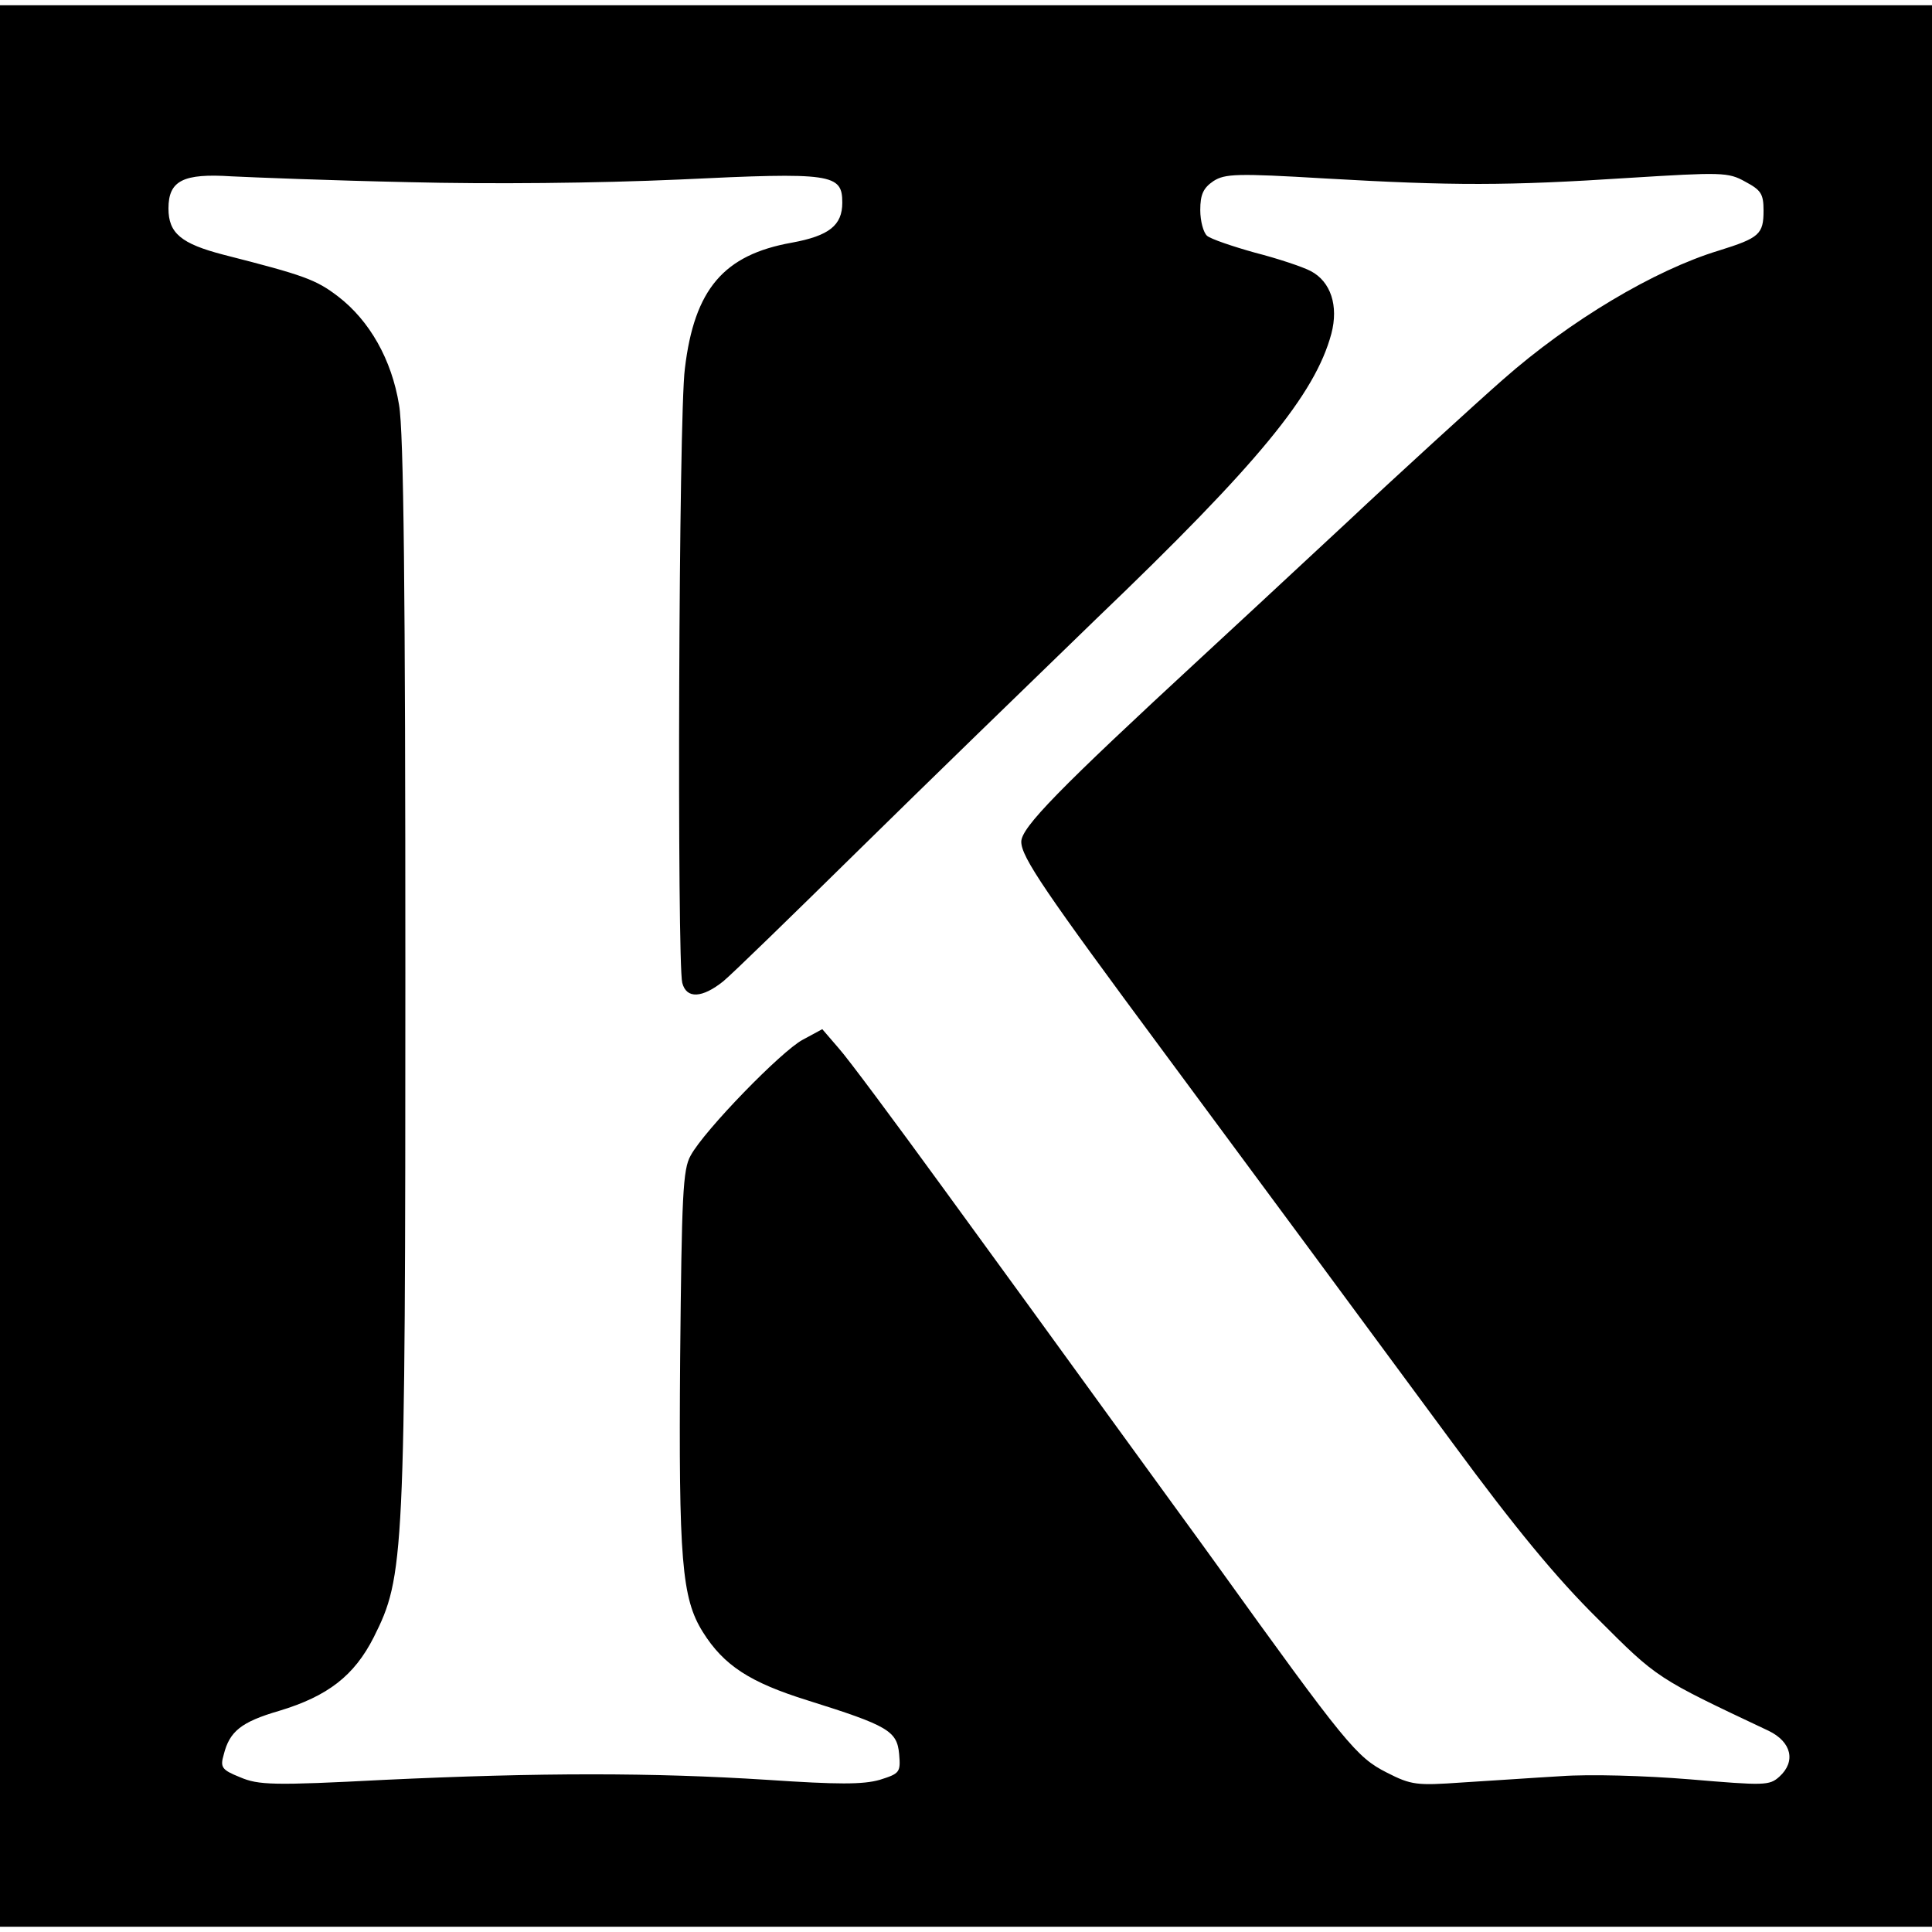
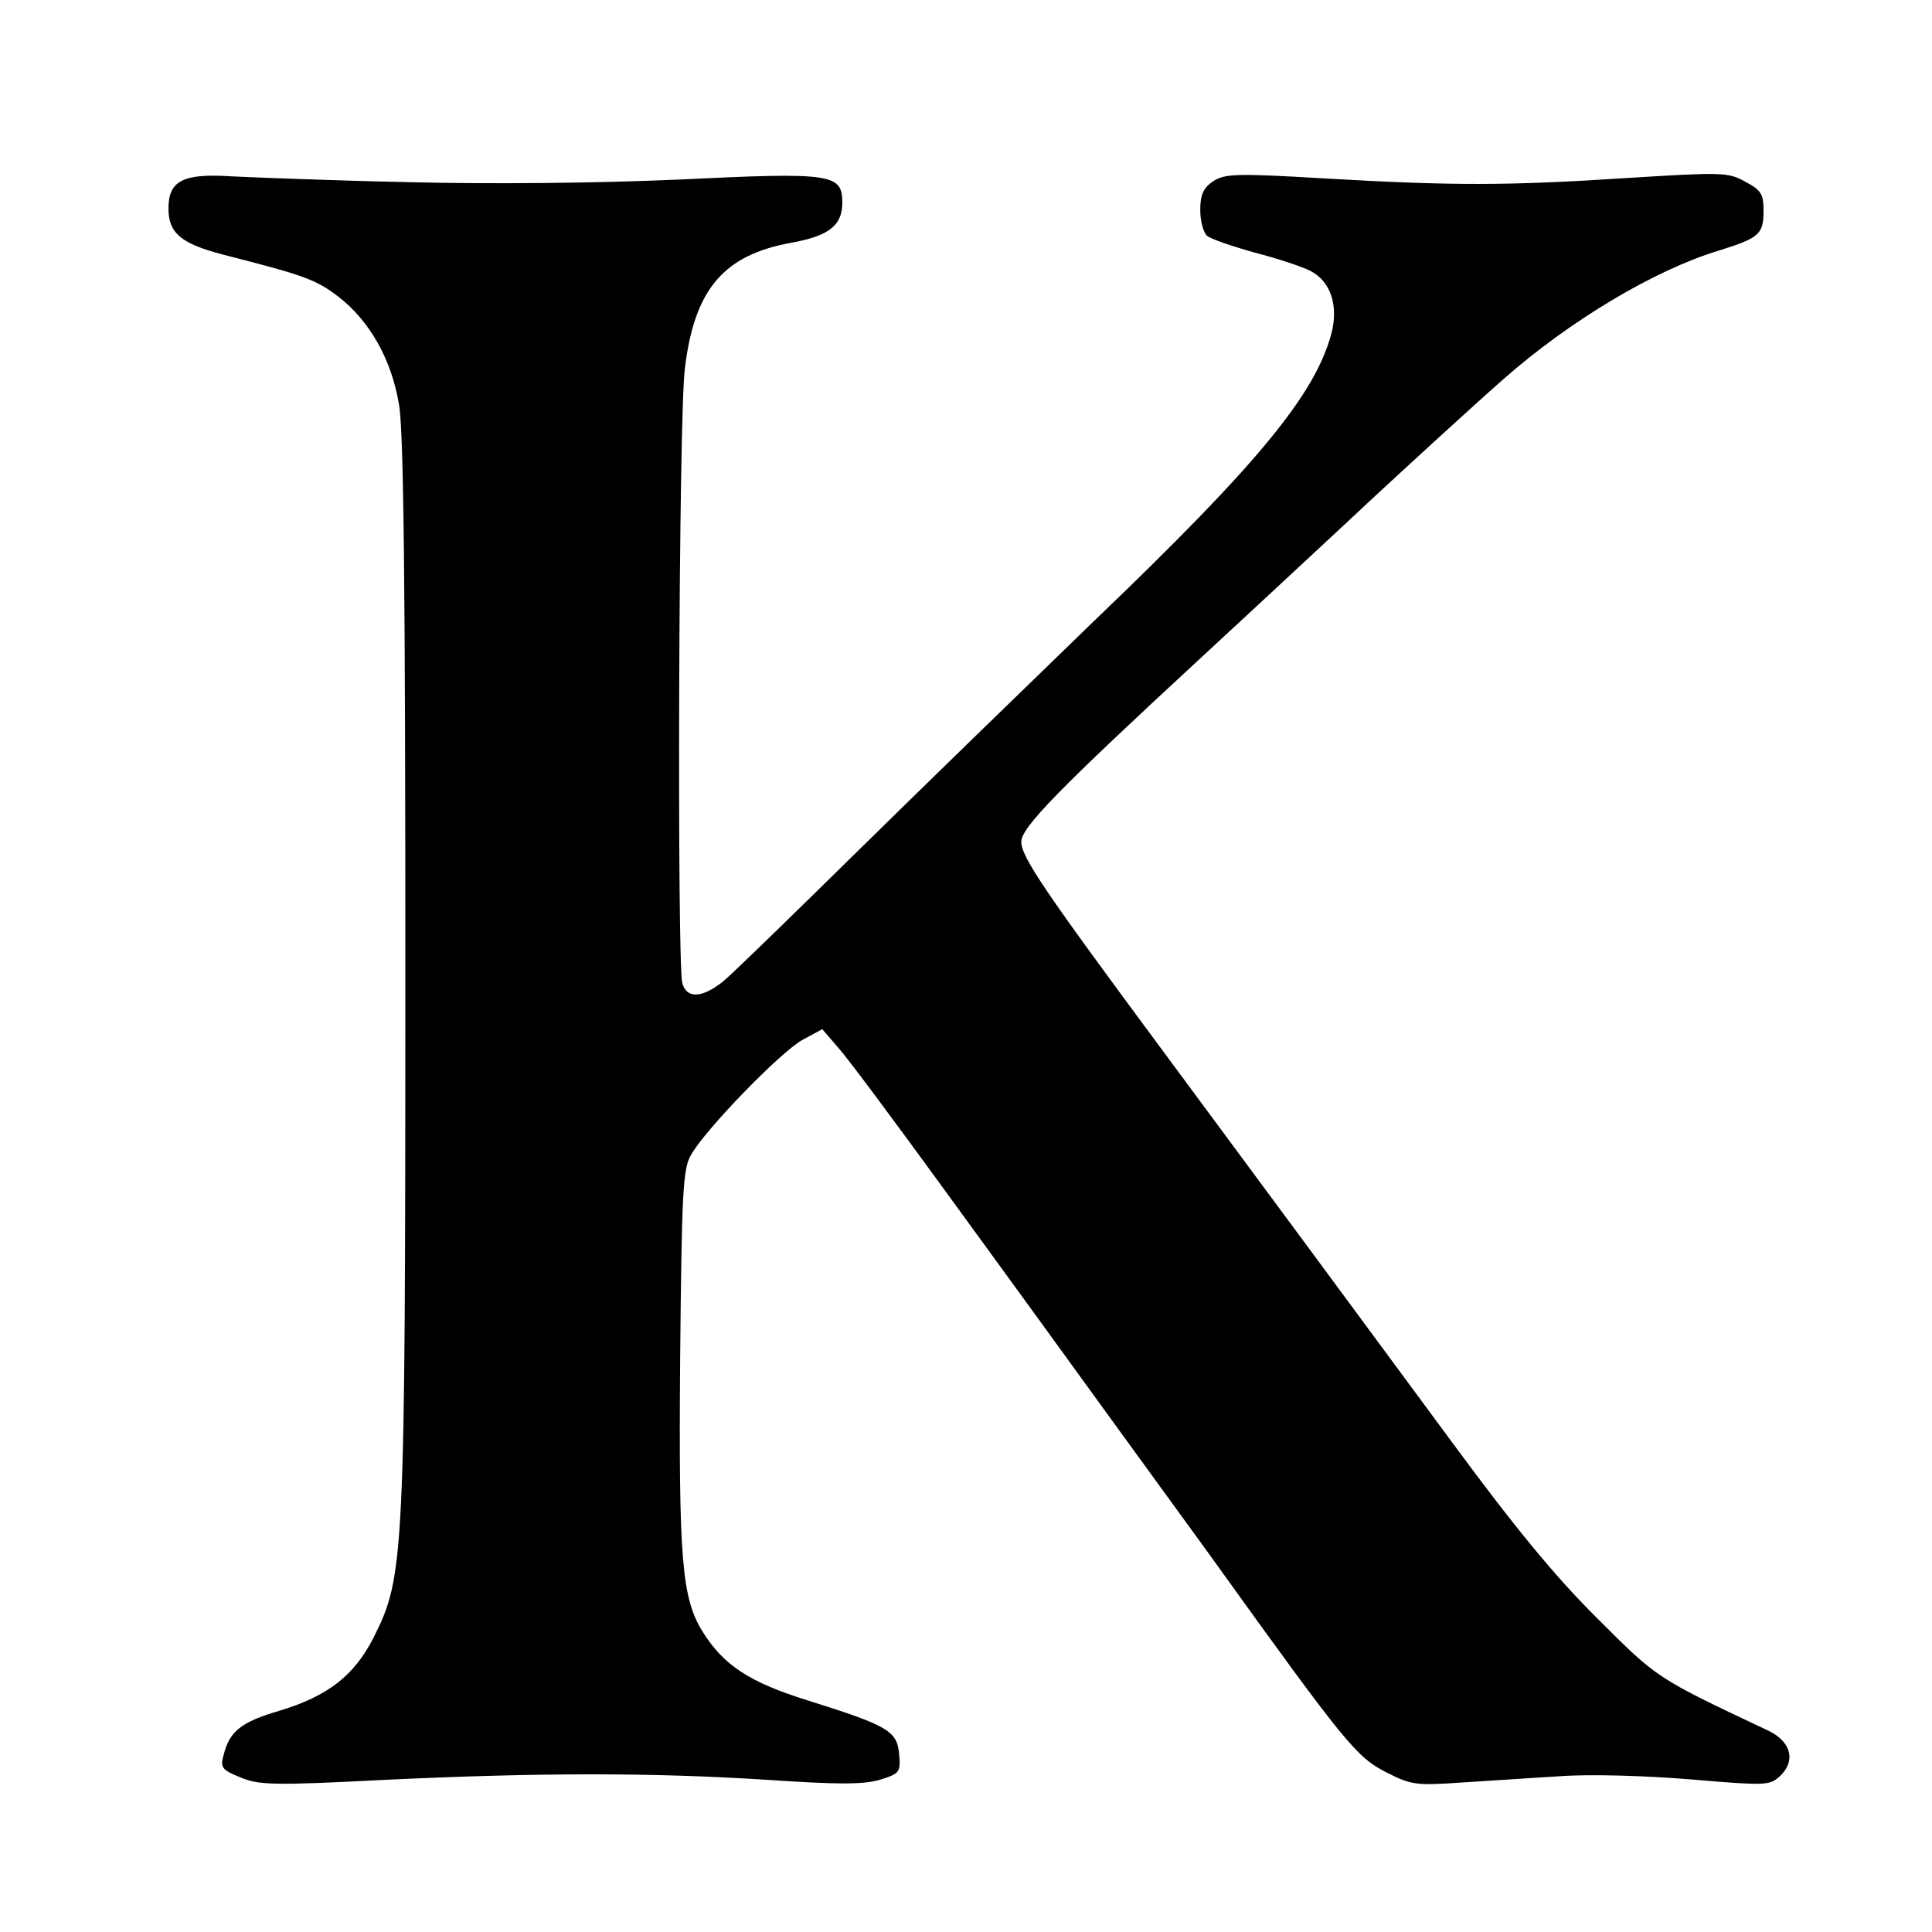
<svg xmlns="http://www.w3.org/2000/svg" version="1.0" width="367pt" height="367pt" viewBox="0 0 367 367" preserveAspectRatio="xMidYMid meet">
  <g transform="translate(0,367) scale(0.1,-0.1)" fill="#000000" stroke="none">
-     <path d="M0 1835 l0 -1825 1835 0 1835 0 0 1825 0 1825 -1835 0 -1835 0 0 -1825z m775 1489 c159 -4 359 -2 516 5 290 14 309 11 309 -44 0 -43 -25 -63 -96 -76 -129 -23 -185 -88 -203 -239 -12 -89 -15 -1128 -5 -1167 8 -31 38 -29 78 3 17 14 132 126 256 248 124 122 328 320 453 441 308 295 415 426 446 541 14 53 -1 99 -39 119 -15 8 -63 24 -106 35 -43 12 -84 26 -91 32 -7 6 -13 28 -13 49 0 30 6 42 25 55 22 14 44 15 212 5 243 -14 346 -14 576 1 177 11 190 11 222 -7 30 -16 35 -23 35 -55 0 -45 -8 -52 -85 -76 -122 -37 -283 -133 -410 -245 -48 -42 -209 -189 -294 -269 -9 -8 -133 -124 -277 -257 -274 -253 -344 -325 -344 -352 0 -29 45 -95 271 -400 245 -331 304 -411 549 -743 117 -159 196 -255 275 -333 114 -114 111 -112 325 -213 43 -21 52 -58 20 -87 -19 -17 -28 -17 -170 -5 -86 7 -190 10 -245 6 -52 -3 -137 -9 -188 -12 -86 -6 -96 -5 -143 19 -57 29 -77 53 -325 398 -25 35 -115 158 -199 274 -84 116 -227 313 -319 439 -91 125 -180 245 -198 265 l-31 36 -37 -20 c-40 -21 -187 -172 -213 -220 -15 -26 -17 -76 -20 -385 -3 -383 3 -456 43 -520 40 -64 90 -96 199 -130 153 -48 170 -58 174 -102 3 -35 1 -37 -37 -49 -32 -9 -79 -9 -213 0 -219 14 -430 14 -728 0 -211 -11 -239 -10 -274 5 -35 14 -38 19 -31 43 11 44 33 62 105 83 93 28 143 67 180 140 58 116 60 145 60 1263 0 716 -3 1028 -12 1078 -14 86 -56 160 -116 206 -42 32 -64 40 -217 79 -81 21 -105 41 -105 88 0 53 28 67 120 61 41 -2 192 -8 335 -11z" />
+     <path d="M0 1835 z m775 1489 c159 -4 359 -2 516 5 290 14 309 11 309 -44 0 -43 -25 -63 -96 -76 -129 -23 -185 -88 -203 -239 -12 -89 -15 -1128 -5 -1167 8 -31 38 -29 78 3 17 14 132 126 256 248 124 122 328 320 453 441 308 295 415 426 446 541 14 53 -1 99 -39 119 -15 8 -63 24 -106 35 -43 12 -84 26 -91 32 -7 6 -13 28 -13 49 0 30 6 42 25 55 22 14 44 15 212 5 243 -14 346 -14 576 1 177 11 190 11 222 -7 30 -16 35 -23 35 -55 0 -45 -8 -52 -85 -76 -122 -37 -283 -133 -410 -245 -48 -42 -209 -189 -294 -269 -9 -8 -133 -124 -277 -257 -274 -253 -344 -325 -344 -352 0 -29 45 -95 271 -400 245 -331 304 -411 549 -743 117 -159 196 -255 275 -333 114 -114 111 -112 325 -213 43 -21 52 -58 20 -87 -19 -17 -28 -17 -170 -5 -86 7 -190 10 -245 6 -52 -3 -137 -9 -188 -12 -86 -6 -96 -5 -143 19 -57 29 -77 53 -325 398 -25 35 -115 158 -199 274 -84 116 -227 313 -319 439 -91 125 -180 245 -198 265 l-31 36 -37 -20 c-40 -21 -187 -172 -213 -220 -15 -26 -17 -76 -20 -385 -3 -383 3 -456 43 -520 40 -64 90 -96 199 -130 153 -48 170 -58 174 -102 3 -35 1 -37 -37 -49 -32 -9 -79 -9 -213 0 -219 14 -430 14 -728 0 -211 -11 -239 -10 -274 5 -35 14 -38 19 -31 43 11 44 33 62 105 83 93 28 143 67 180 140 58 116 60 145 60 1263 0 716 -3 1028 -12 1078 -14 86 -56 160 -116 206 -42 32 -64 40 -217 79 -81 21 -105 41 -105 88 0 53 28 67 120 61 41 -2 192 -8 335 -11z" />
  </g>
</svg>